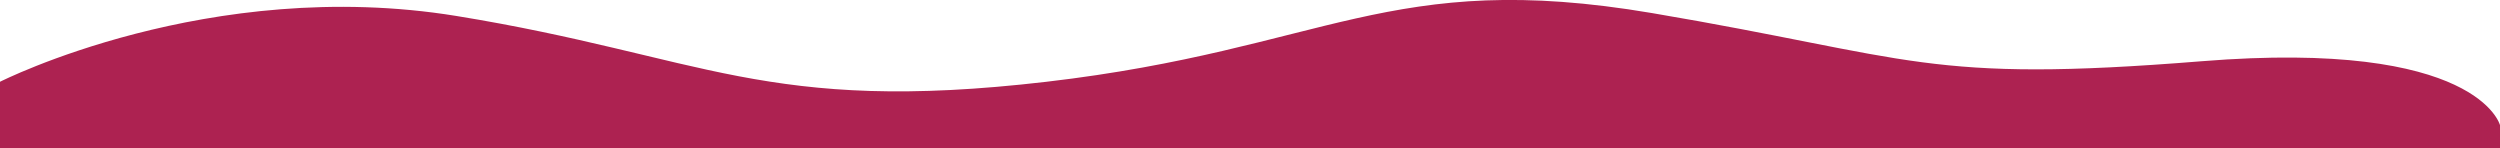
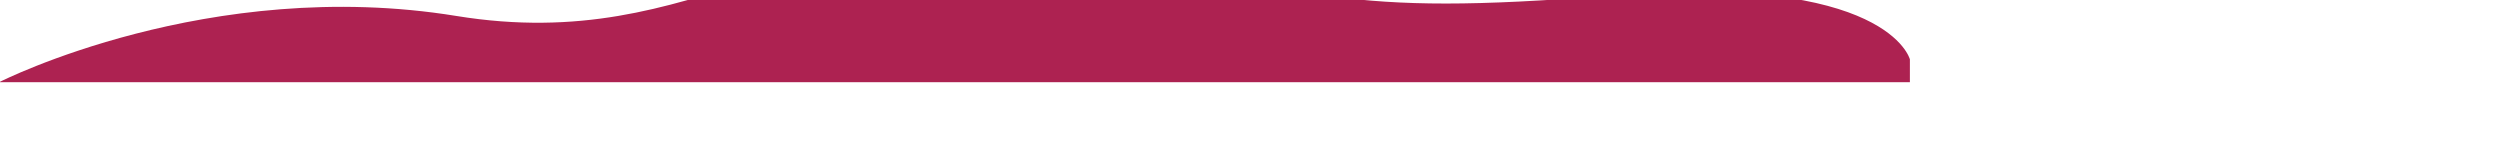
<svg xmlns="http://www.w3.org/2000/svg" id="Layer_1" data-name="Layer 1" viewBox="0 0 1739.5 103">
  <defs>
    <style>      .cls-1 {        fill: #ad2251;        stroke-width: 0px;      }    </style>
  </defs>
-   <path class="cls-1" d="M0,56.9S145.5-16.9,317.5,11.1c172,28,215.2,68.6,410.6,45.8s238.4-78.8,421.4-47.8,190,49,382.5,33.5,207.5,44.5,207.5,44.5v15.9H0v-46.1Z" />
+   <path class="cls-1" d="M0,56.9S145.5-16.9,317.5,11.1s238.4-78.8,421.4-47.8,190,49,382.5,33.5,207.5,44.5,207.5,44.5v15.9H0v-46.1Z" />
</svg>